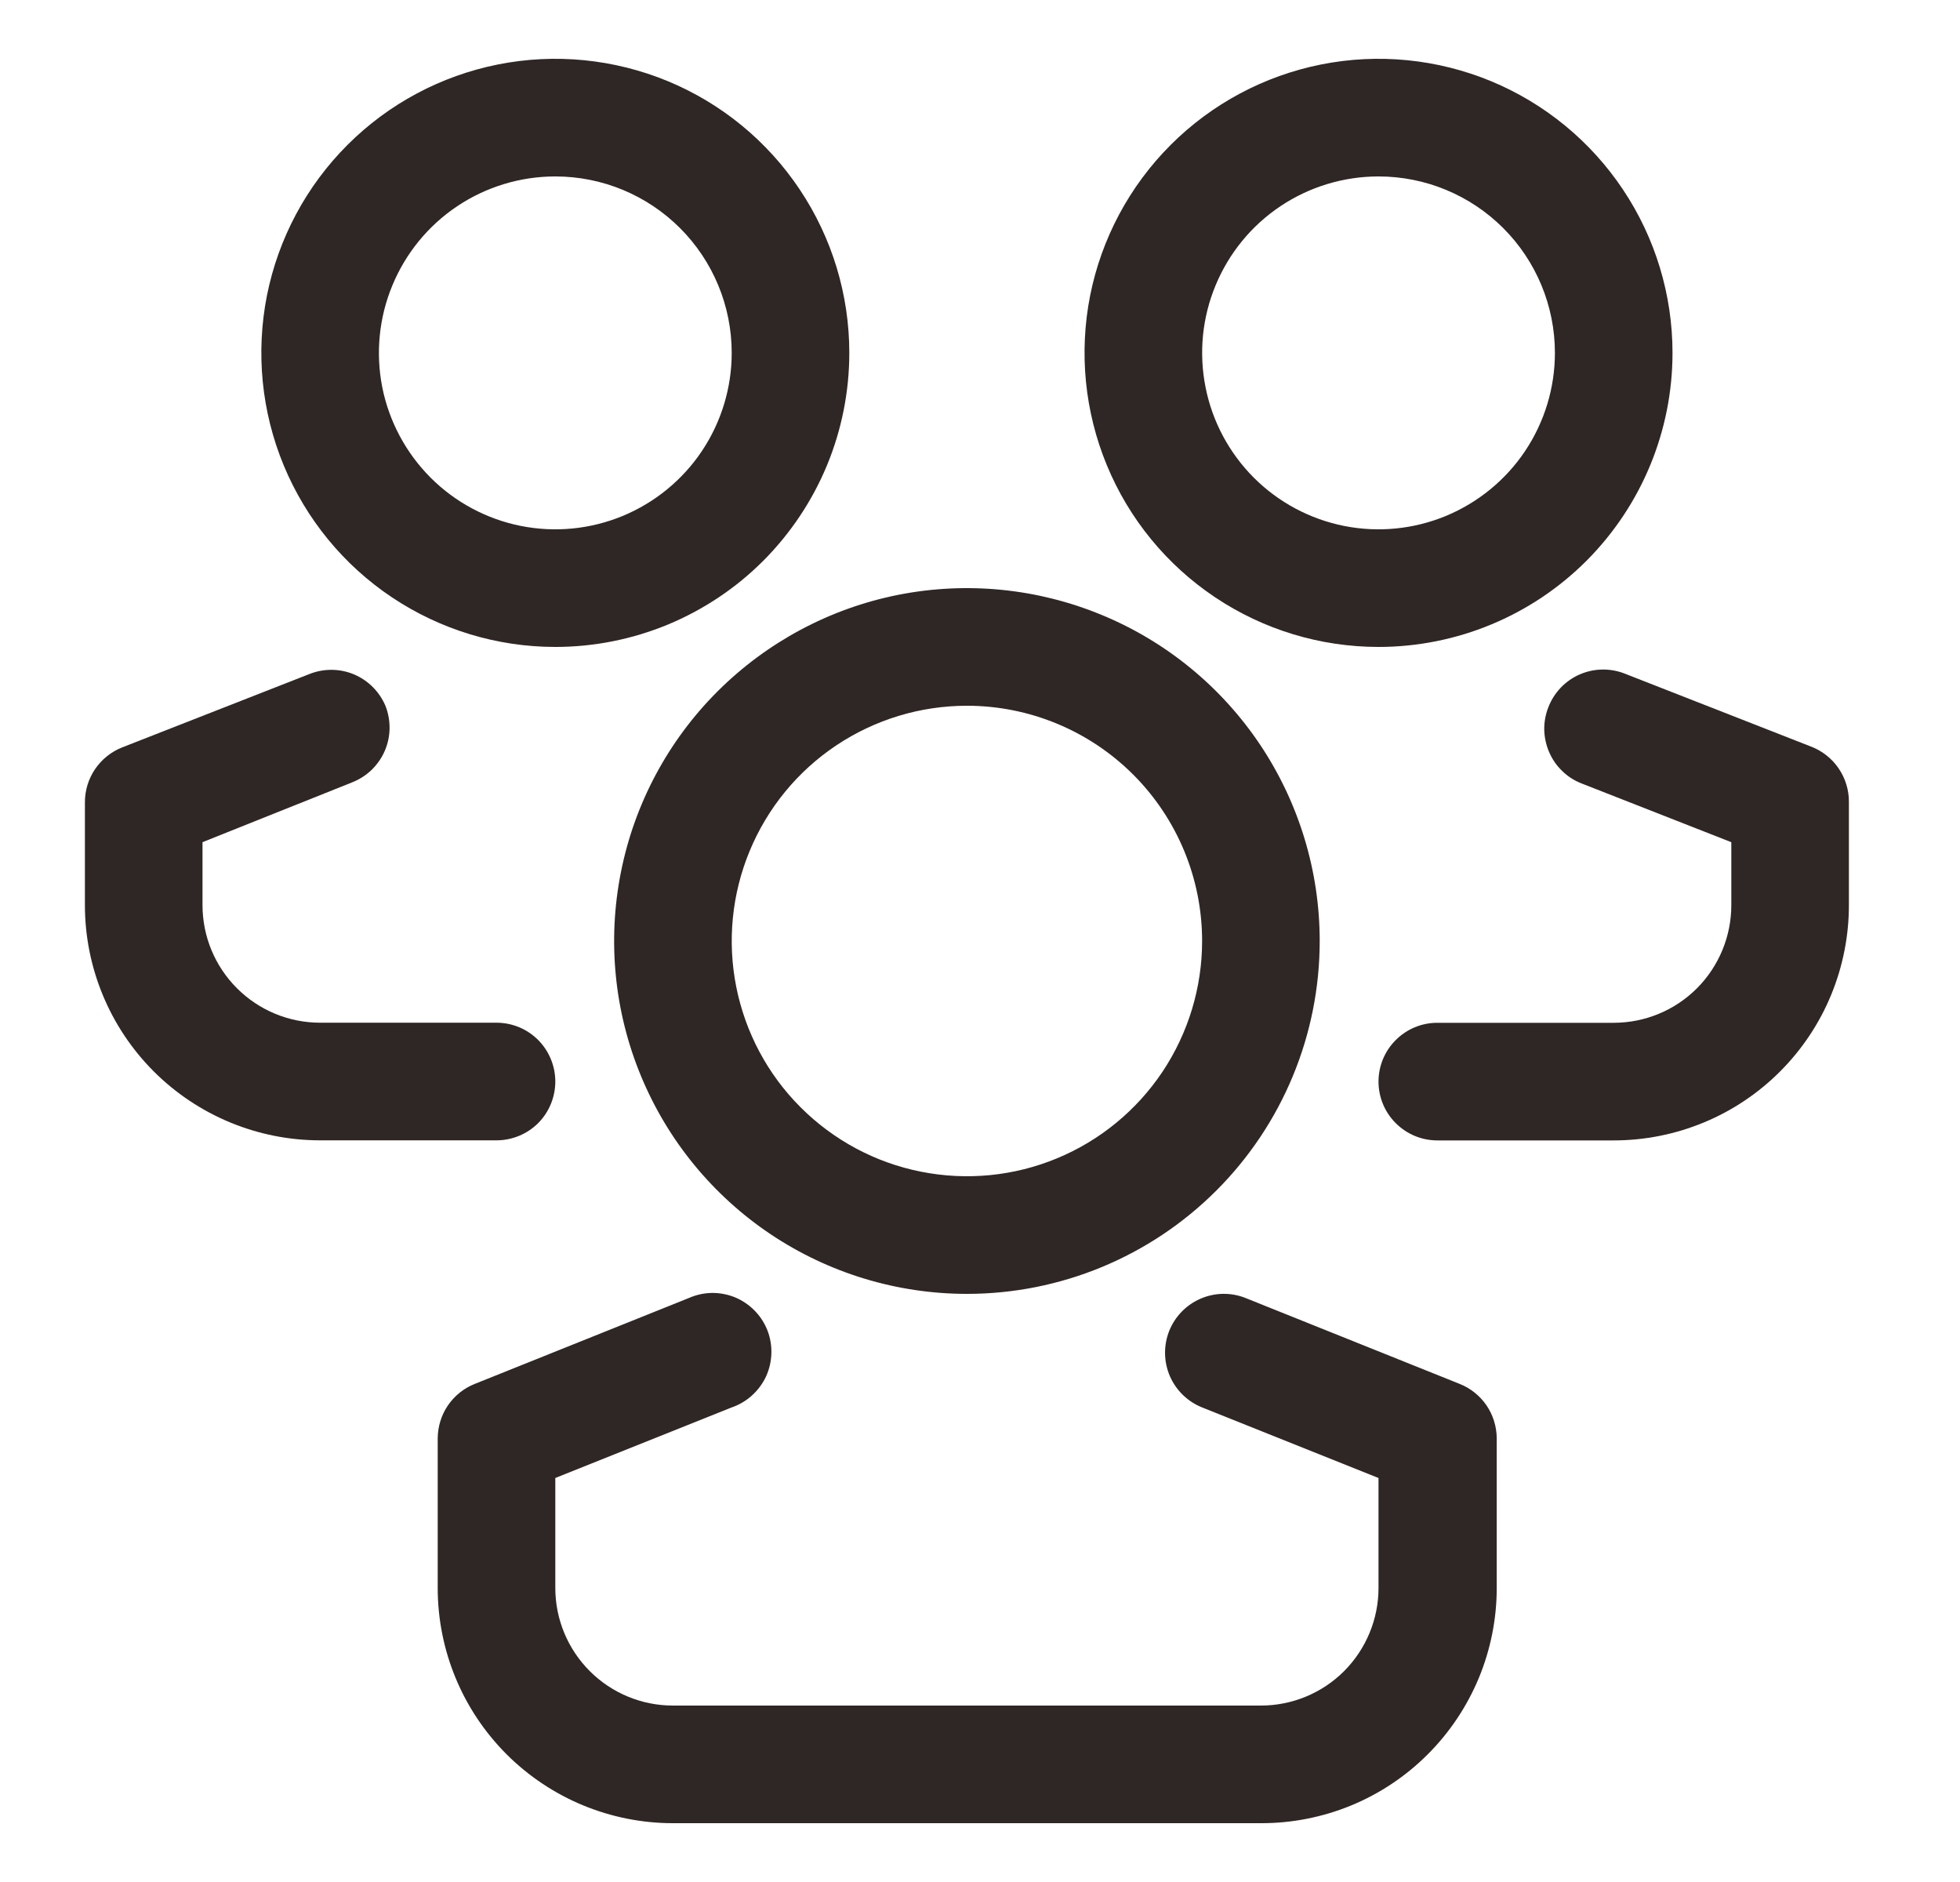
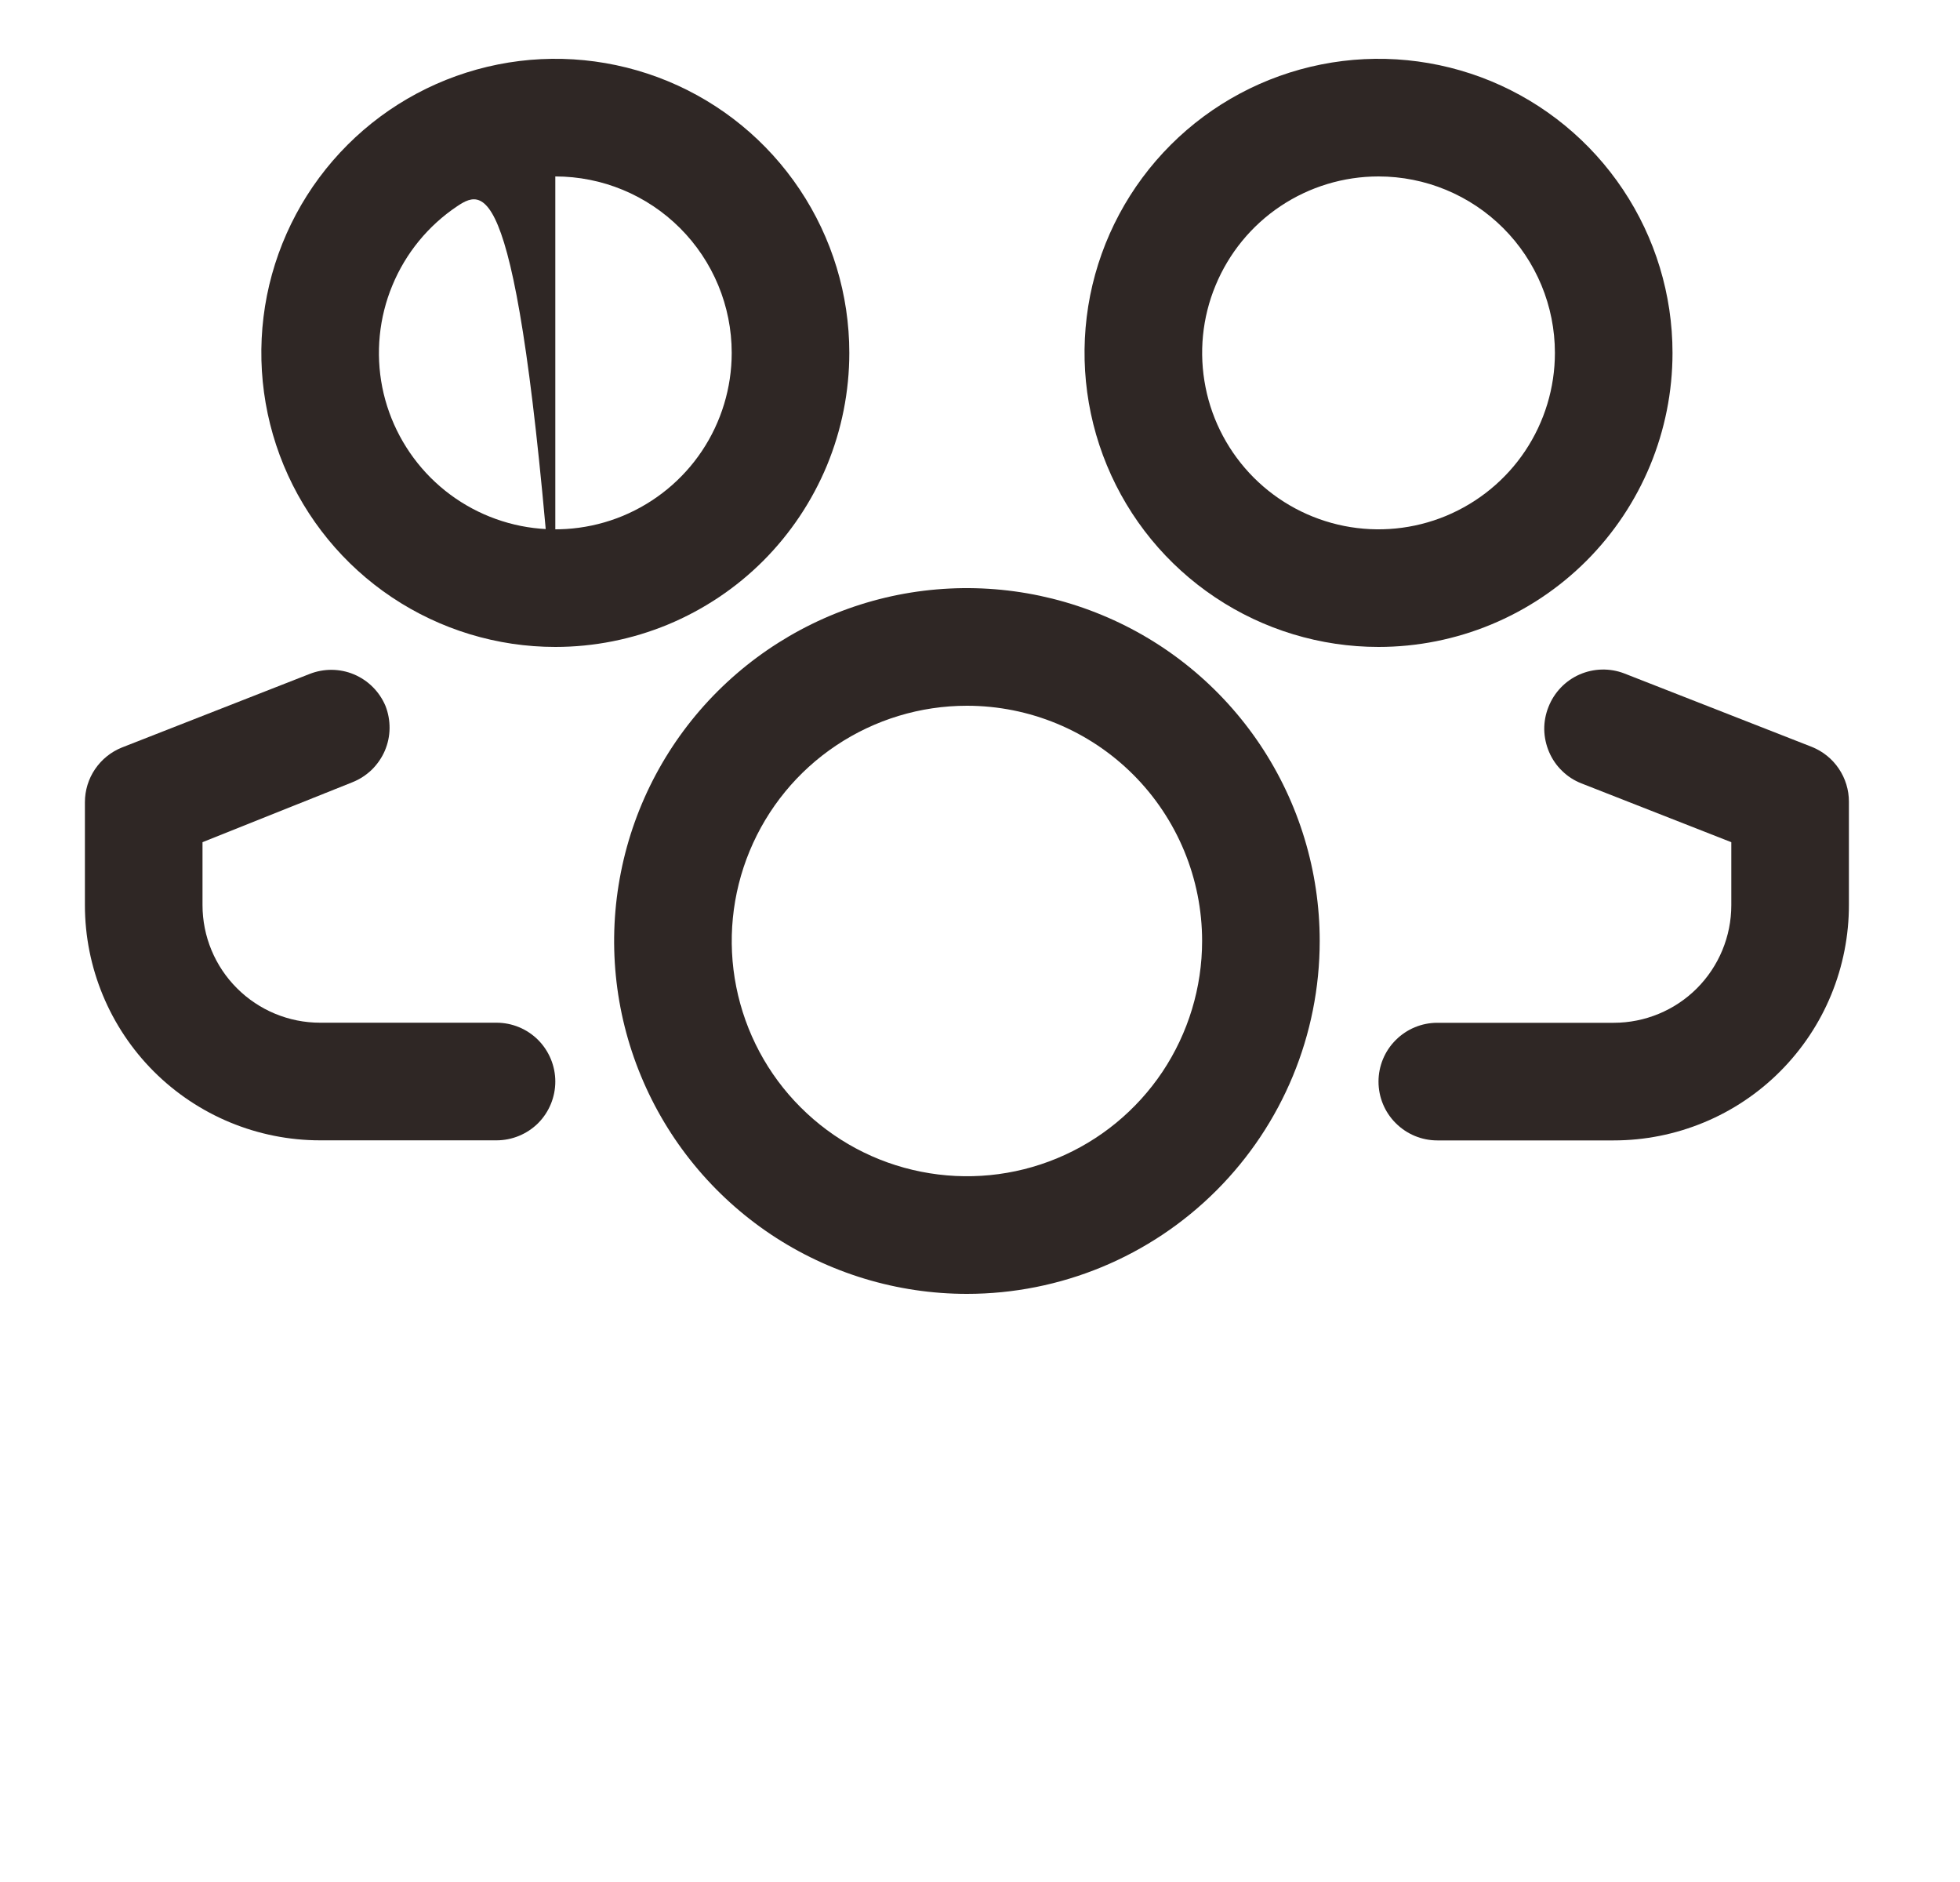
<svg xmlns="http://www.w3.org/2000/svg" fill="none" viewBox="0 0 25 24" height="24" width="25">
  <path fill="#2F2725" d="M12.333 16.5C11.443 16.5 10.573 16.236 9.833 15.742C9.093 15.247 8.516 14.544 8.176 13.722C7.835 12.9 7.746 11.995 7.92 11.122C8.093 10.249 8.522 9.447 9.151 8.818C9.781 8.189 10.582 7.76 11.455 7.586C12.328 7.413 13.233 7.502 14.055 7.843C14.878 8.183 15.58 8.76 16.075 9.5C16.569 10.24 16.833 11.11 16.833 12C16.833 13.194 16.359 14.338 15.515 15.182C14.671 16.026 13.527 16.5 12.333 16.5ZM12.333 9C11.74 9 11.16 9.176 10.666 9.506C10.173 9.835 9.789 10.304 9.562 10.852C9.335 11.4 9.275 12.003 9.391 12.585C9.507 13.167 9.792 13.702 10.212 14.121C10.632 14.541 11.166 14.827 11.748 14.942C12.33 15.058 12.933 14.999 13.481 14.772C14.03 14.545 14.498 14.16 14.828 13.667C15.157 13.173 15.333 12.593 15.333 12C15.333 11.204 15.017 10.441 14.455 9.879C13.892 9.316 13.129 9 12.333 9Z" />
-   <path fill="#2F2725" d="M16.083 23.25H8.583C7.788 23.25 7.025 22.934 6.462 22.372C5.899 21.809 5.583 21.046 5.583 20.25V18.338C5.585 18.189 5.63 18.044 5.714 17.921C5.799 17.798 5.917 17.703 6.056 17.648L8.786 16.553C8.878 16.512 8.978 16.49 9.079 16.488C9.181 16.487 9.281 16.506 9.375 16.544C9.468 16.583 9.553 16.64 9.624 16.712C9.695 16.784 9.751 16.87 9.788 16.964C9.825 17.058 9.842 17.159 9.839 17.26C9.836 17.362 9.813 17.461 9.771 17.553C9.728 17.645 9.667 17.727 9.592 17.795C9.517 17.863 9.429 17.915 9.333 17.948L7.083 18.848V20.25C7.083 20.648 7.241 21.029 7.523 21.311C7.804 21.592 8.185 21.75 8.583 21.75H16.083C16.481 21.75 16.863 21.592 17.144 21.311C17.425 21.029 17.583 20.648 17.583 20.25V18.848L15.333 17.948C15.148 17.874 15 17.73 14.921 17.547C14.843 17.364 14.84 17.158 14.913 16.973C14.987 16.788 15.131 16.64 15.314 16.561C15.497 16.482 15.703 16.479 15.888 16.553L18.618 17.648C18.757 17.703 18.875 17.798 18.96 17.921C19.044 18.044 19.089 18.189 19.091 18.338V20.25C19.091 20.645 19.013 21.035 18.862 21.4C18.71 21.764 18.489 22.095 18.209 22.374C17.93 22.653 17.598 22.874 17.234 23.024C16.869 23.174 16.478 23.251 16.083 23.25Z" />
-   <path fill="#2F2725" d="M7.083 8.25C6.342 8.25 5.617 8.03 5 7.618C4.383 7.206 3.903 6.62 3.619 5.935C3.335 5.25 3.261 4.496 3.405 3.768C3.55 3.041 3.907 2.373 4.432 1.848C4.956 1.324 5.624 0.967 6.352 0.822C7.079 0.677 7.833 0.752 8.518 1.035C9.204 1.319 9.789 1.8 10.201 2.417C10.613 3.033 10.833 3.758 10.833 4.5C10.833 4.992 10.736 5.48 10.548 5.935C10.359 6.39 10.083 6.803 9.735 7.152C9.387 7.5 8.973 7.776 8.518 7.965C8.063 8.153 7.576 8.25 7.083 8.25ZM7.083 2.25C6.638 2.25 6.203 2.382 5.833 2.629C5.463 2.876 5.175 3.228 5.005 3.639C4.834 4.05 4.79 4.503 4.876 4.939C4.963 5.375 5.178 5.776 5.492 6.091C5.807 6.406 6.208 6.62 6.644 6.707C7.081 6.794 7.533 6.749 7.944 6.579C8.355 6.408 8.707 6.12 8.954 5.75C9.201 5.38 9.333 4.945 9.333 4.5C9.333 3.903 9.096 3.331 8.674 2.909C8.252 2.487 7.68 2.25 7.083 2.25Z" />
+   <path fill="#2F2725" d="M7.083 8.25C6.342 8.25 5.617 8.03 5 7.618C4.383 7.206 3.903 6.62 3.619 5.935C3.335 5.25 3.261 4.496 3.405 3.768C3.55 3.041 3.907 2.373 4.432 1.848C4.956 1.324 5.624 0.967 6.352 0.822C7.079 0.677 7.833 0.752 8.518 1.035C9.204 1.319 9.789 1.8 10.201 2.417C10.613 3.033 10.833 3.758 10.833 4.5C10.833 4.992 10.736 5.48 10.548 5.935C10.359 6.39 10.083 6.803 9.735 7.152C9.387 7.5 8.973 7.776 8.518 7.965C8.063 8.153 7.576 8.25 7.083 8.25ZC6.638 2.25 6.203 2.382 5.833 2.629C5.463 2.876 5.175 3.228 5.005 3.639C4.834 4.05 4.79 4.503 4.876 4.939C4.963 5.375 5.178 5.776 5.492 6.091C5.807 6.406 6.208 6.62 6.644 6.707C7.081 6.794 7.533 6.749 7.944 6.579C8.355 6.408 8.707 6.12 8.954 5.75C9.201 5.38 9.333 4.945 9.333 4.5C9.333 3.903 9.096 3.331 8.674 2.909C8.252 2.487 7.68 2.25 7.083 2.25Z" />
  <path fill="#2F2725" d="M6.333 14.542H4.083C3.288 14.542 2.525 14.226 1.962 13.664C1.399 13.101 1.083 12.338 1.083 11.542V10.23C1.083 10.08 1.128 9.933 1.212 9.809C1.297 9.684 1.416 9.588 1.556 9.532L3.948 8.595C4.13 8.523 4.334 8.524 4.515 8.6C4.695 8.676 4.839 8.819 4.916 9C4.952 9.091 4.97 9.189 4.969 9.288C4.968 9.387 4.947 9.484 4.908 9.575C4.869 9.665 4.812 9.747 4.742 9.816C4.671 9.884 4.587 9.939 4.496 9.975L2.583 10.74V11.542C2.583 11.94 2.741 12.322 3.023 12.603C3.304 12.884 3.685 13.042 4.083 13.042H6.333C6.532 13.042 6.723 13.121 6.864 13.262C7.004 13.403 7.083 13.594 7.083 13.792C7.083 13.991 7.004 14.182 6.864 14.323C6.723 14.463 6.532 14.542 6.333 14.542Z" />
  <path fill="#2F2725" d="M17.583 8.25C16.842 8.25 16.116 8.03 15.5 7.618C14.883 7.206 14.402 6.62 14.119 5.935C13.835 5.25 13.761 4.496 13.905 3.768C14.05 3.041 14.407 2.373 14.932 1.848C15.456 1.324 16.124 0.967 16.852 0.822C17.579 0.677 18.333 0.752 19.018 1.035C19.703 1.319 20.289 1.8 20.701 2.417C21.113 3.033 21.333 3.758 21.333 4.5C21.333 5.495 20.938 6.448 20.235 7.152C19.532 7.855 18.578 8.25 17.583 8.25ZM17.583 2.25C17.138 2.25 16.703 2.382 16.333 2.629C15.963 2.876 15.675 3.228 15.505 3.639C15.334 4.05 15.29 4.503 15.377 4.939C15.463 5.375 15.678 5.776 15.992 6.091C16.307 6.406 16.708 6.62 17.144 6.707C17.581 6.794 18.033 6.749 18.444 6.579C18.855 6.408 19.207 6.12 19.454 5.75C19.701 5.38 19.833 4.945 19.833 4.5C19.833 3.903 19.596 3.331 19.174 2.909C18.752 2.487 18.18 2.25 17.583 2.25Z" />
  <path fill="#2F2725" d="M20.583 14.543H18.333C18.134 14.543 17.944 14.464 17.803 14.323C17.662 14.183 17.583 13.992 17.583 13.793C17.583 13.594 17.662 13.403 17.803 13.263C17.944 13.122 18.134 13.043 18.333 13.043H20.583C20.981 13.043 21.363 12.885 21.644 12.604C21.925 12.322 22.083 11.941 22.083 11.543V10.74L20.171 9.99C20.079 9.954 19.995 9.9 19.925 9.831C19.854 9.763 19.798 9.681 19.759 9.59C19.72 9.499 19.699 9.402 19.697 9.303C19.696 9.205 19.714 9.107 19.751 9.015C19.823 8.831 19.965 8.682 20.146 8.602C20.328 8.522 20.533 8.517 20.718 8.588L23.111 9.525C23.25 9.581 23.37 9.677 23.454 9.802C23.538 9.926 23.583 10.073 23.583 10.223V11.535C23.584 11.93 23.507 12.321 23.357 12.686C23.207 13.051 22.986 13.382 22.707 13.662C22.429 13.941 22.098 14.163 21.733 14.314C21.369 14.465 20.978 14.543 20.583 14.543Z" />
</svg>